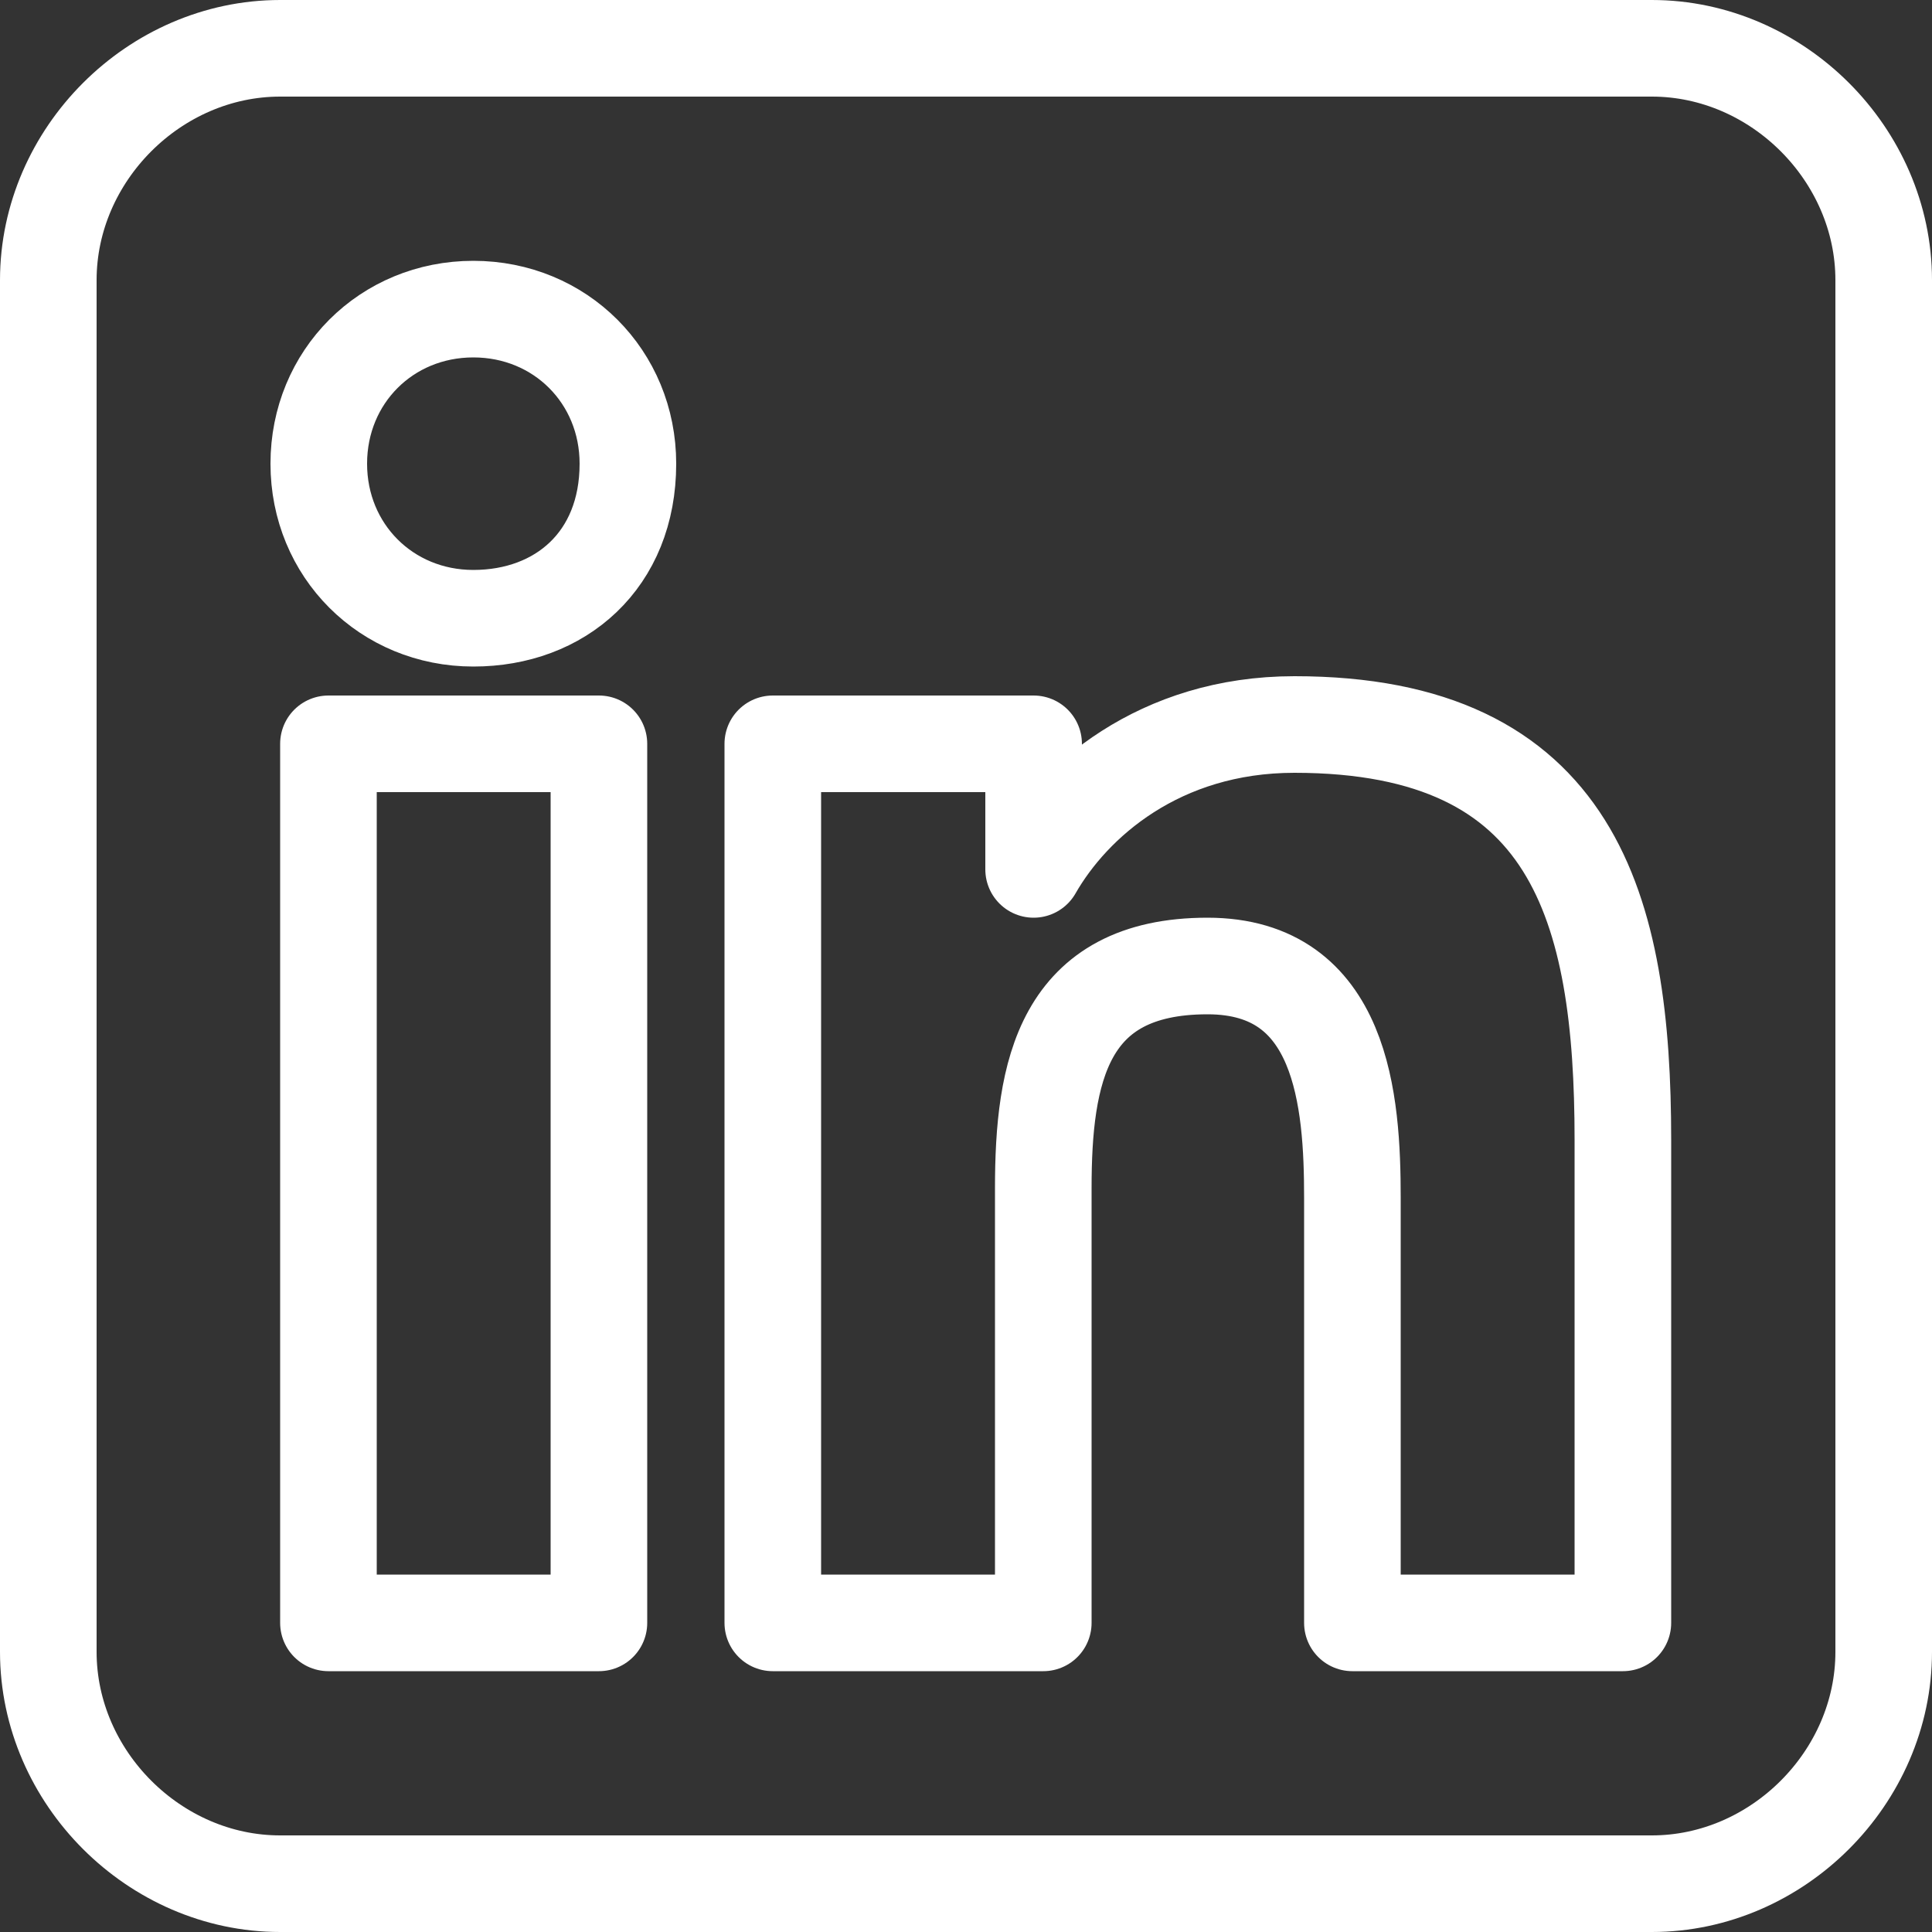
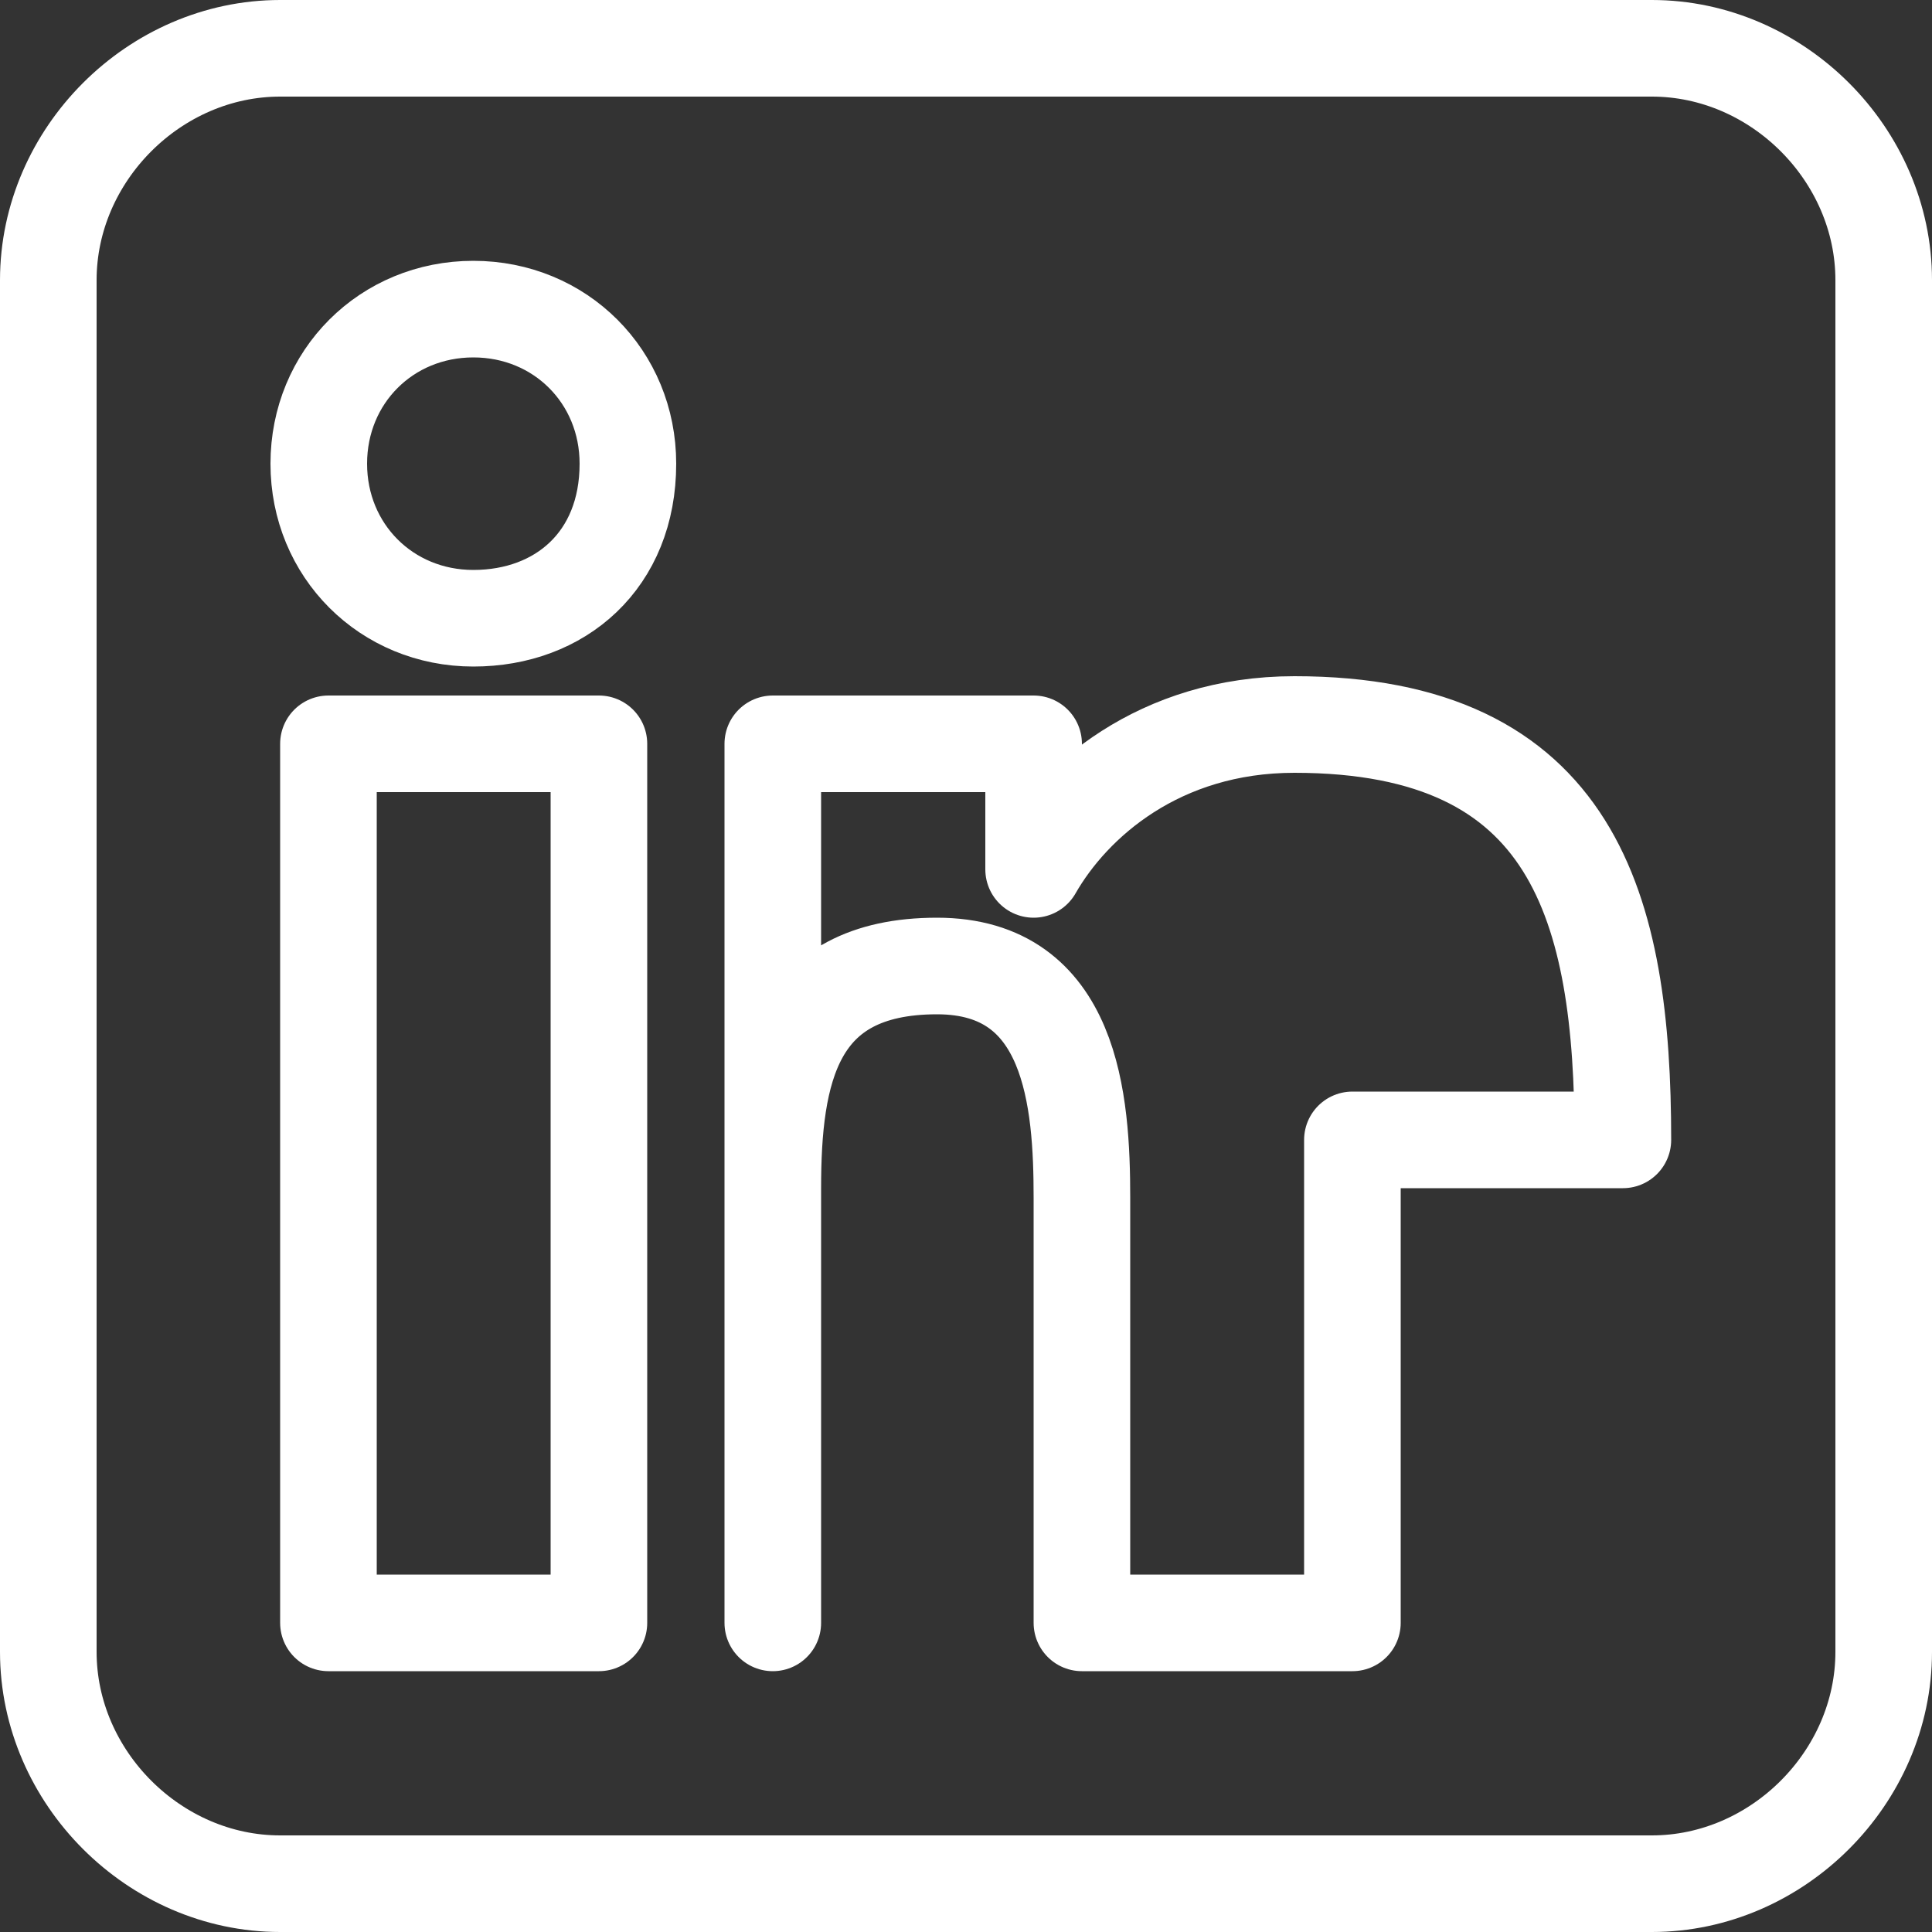
<svg xmlns="http://www.w3.org/2000/svg" version="1.1" id="Layer_1" x="0px" y="0px" viewBox="0 0 20 20" style="enable-background:new 0 0 20 20;" xml:space="preserve">
  <rect x="0" y="0" width="20" height="20" fill="#333333" stroke="none" />
  <style type="text/css">
	.st0{fill:none;stroke:#FFFFFF;stroke-linecap:round;stroke-linejoin:round;stroke-miterlimit:10;}
</style>
-   <path class="st0" d="M19.5,2.9v14.2c0,1.3-1.1,2.4-2.4,2.4H2.9c-1.3,0-2.4-1.1-2.4-2.4V2.9c0-1.3,1.1-2.4,2.4-2.4h14.2  C18.4,0.5,19.5,1.6,19.5,2.9z M6.5,4.8c0-0.9-0.7-1.6-1.6-1.6c-0.9,0-1.6,0.7-1.6,1.6s0.7,1.6,1.6,1.6S6.5,5.8,6.5,4.8z M6.2,16.8  V7.7H3.4v9.1H6.2L6.2,16.8z M16.8,11.8c0-2.4-0.5-4.3-3.4-4.3c-1.4,0-2.3,0.8-2.7,1.5h0V7.7H8v9.1h2.8v-4.5c0-1.2,0.2-2.3,1.7-2.3  c1.4,0,1.5,1.4,1.5,2.4v4.4h2.8V11.8z" />
+   <path class="st0" d="M19.5,2.9v14.2c0,1.3-1.1,2.4-2.4,2.4H2.9c-1.3,0-2.4-1.1-2.4-2.4V2.9c0-1.3,1.1-2.4,2.4-2.4h14.2  C18.4,0.5,19.5,1.6,19.5,2.9z M6.5,4.8c0-0.9-0.7-1.6-1.6-1.6c-0.9,0-1.6,0.7-1.6,1.6s0.7,1.6,1.6,1.6S6.5,5.8,6.5,4.8z M6.2,16.8  V7.7H3.4v9.1H6.2L6.2,16.8z M16.8,11.8c0-2.4-0.5-4.3-3.4-4.3c-1.4,0-2.3,0.8-2.7,1.5h0V7.7H8v9.1v-4.5c0-1.2,0.2-2.3,1.7-2.3  c1.4,0,1.5,1.4,1.5,2.4v4.4h2.8V11.8z" />
</svg>